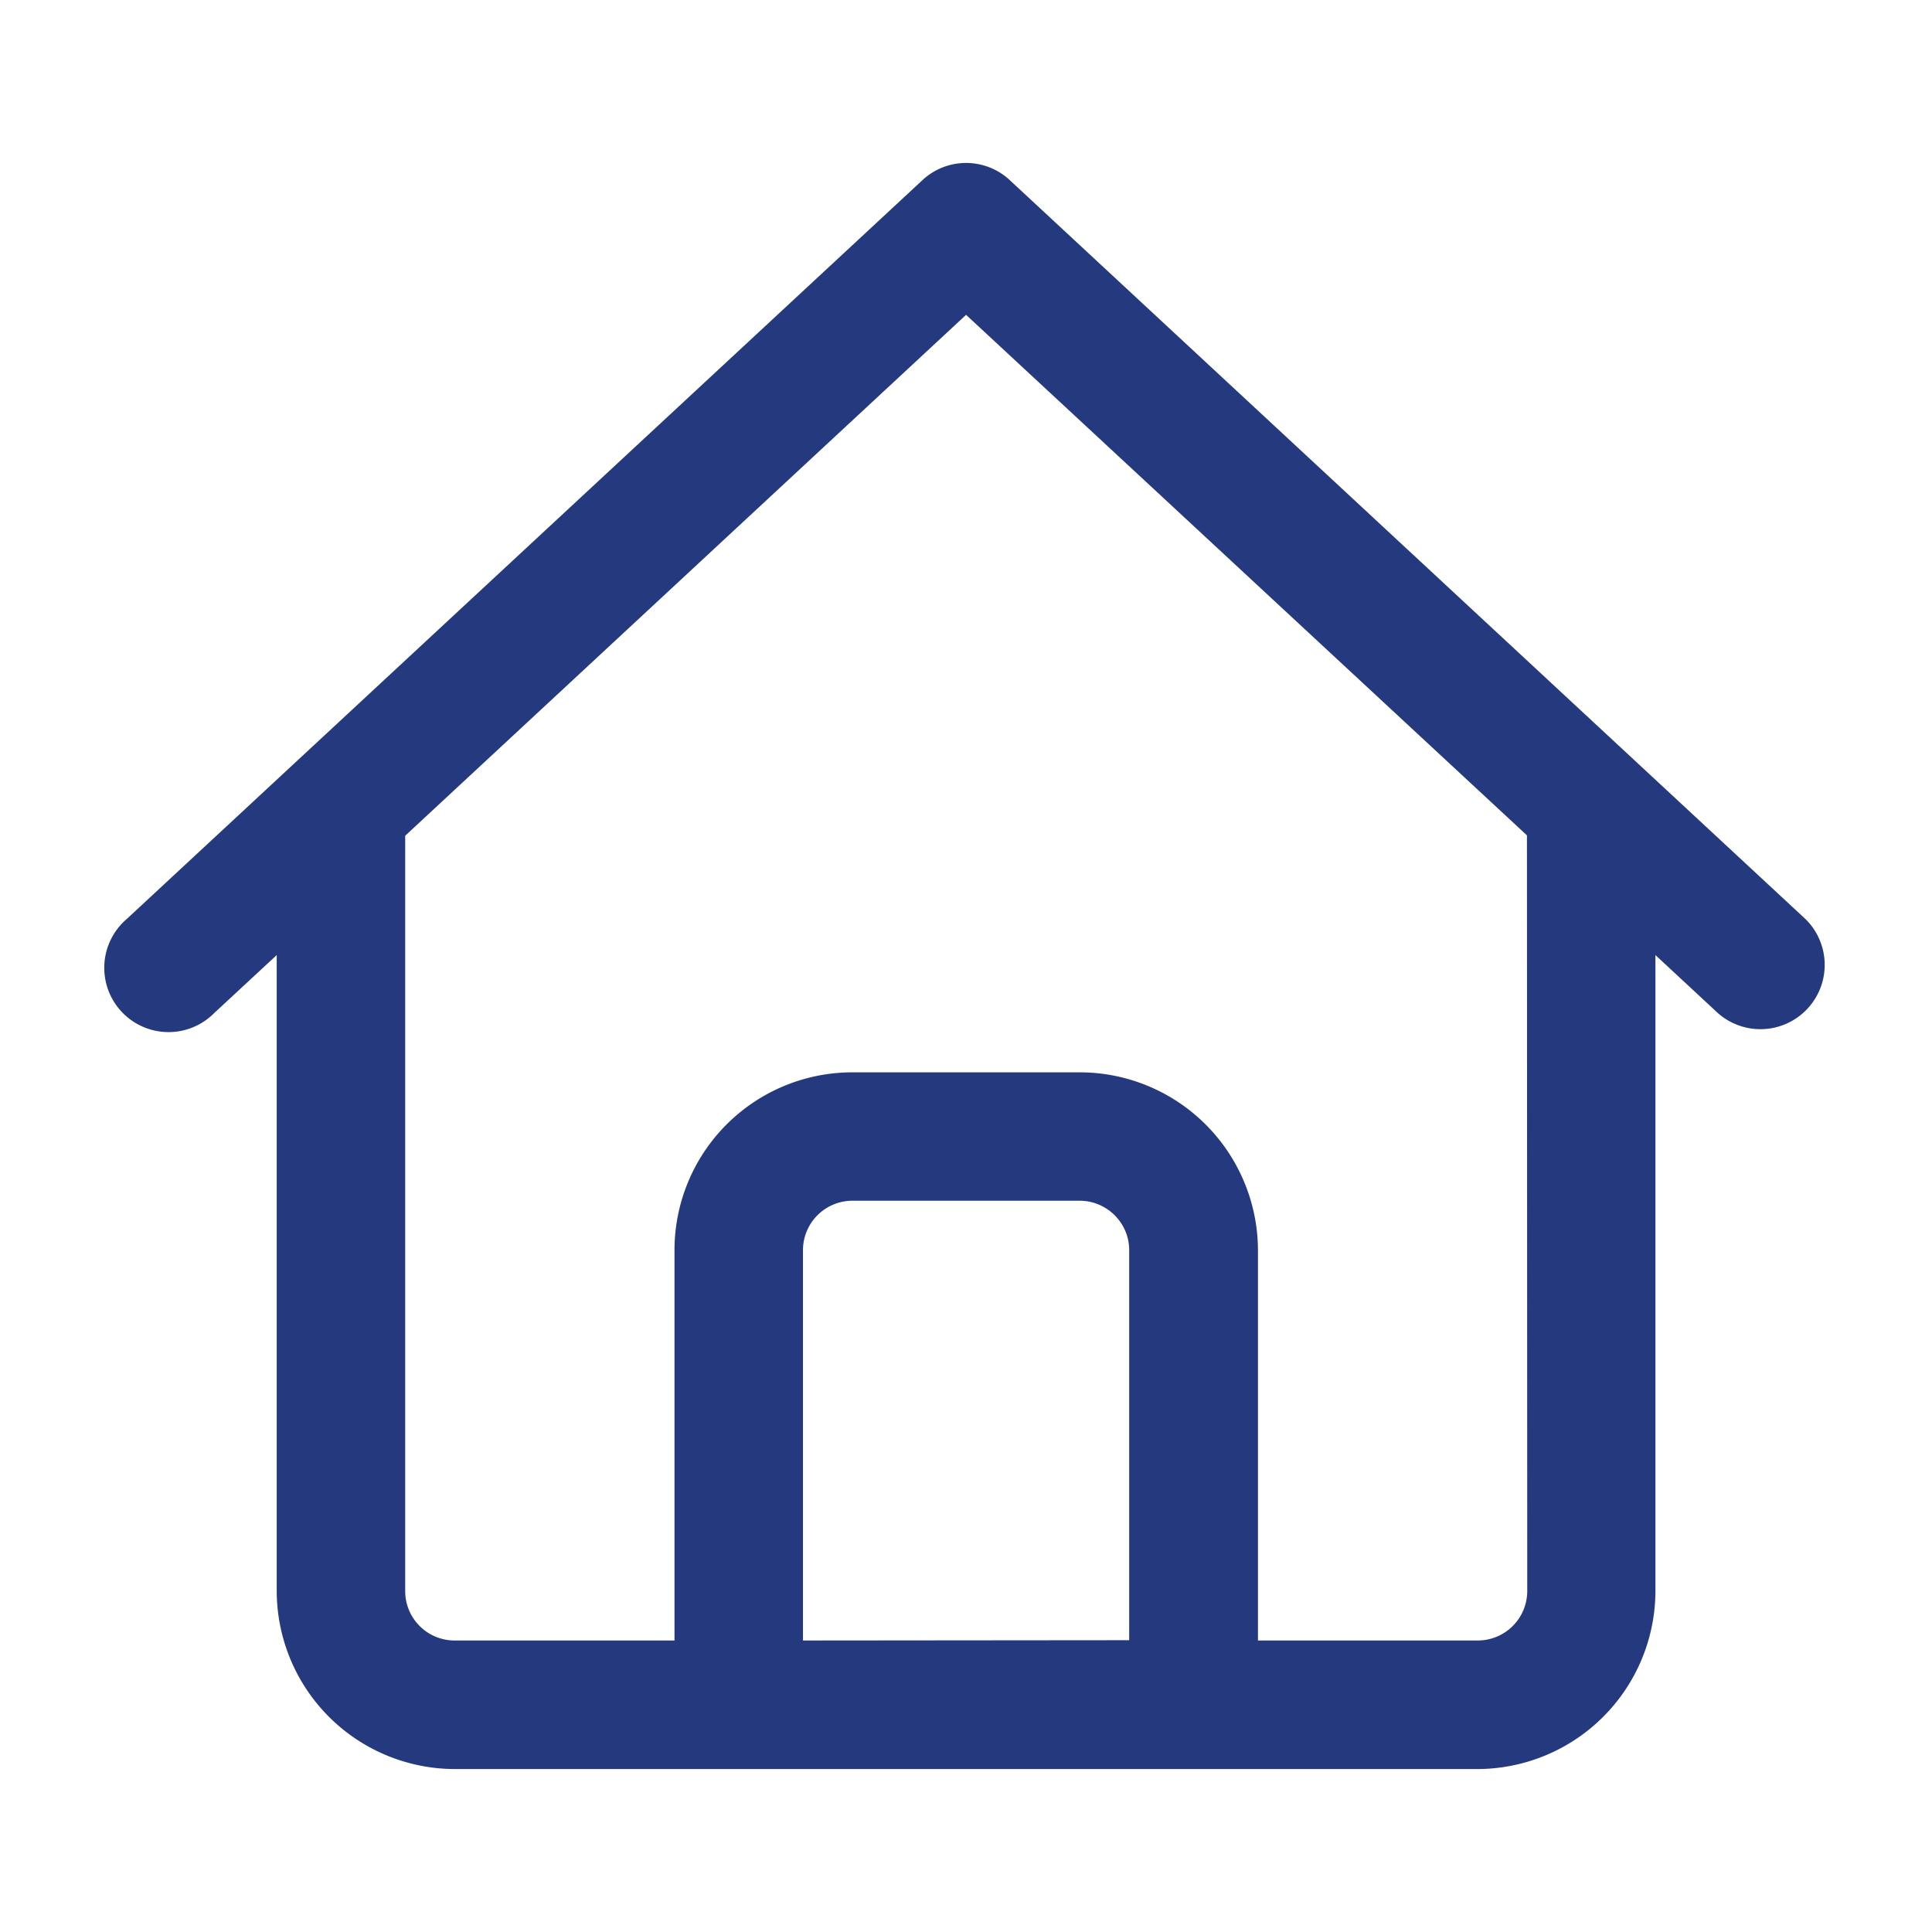
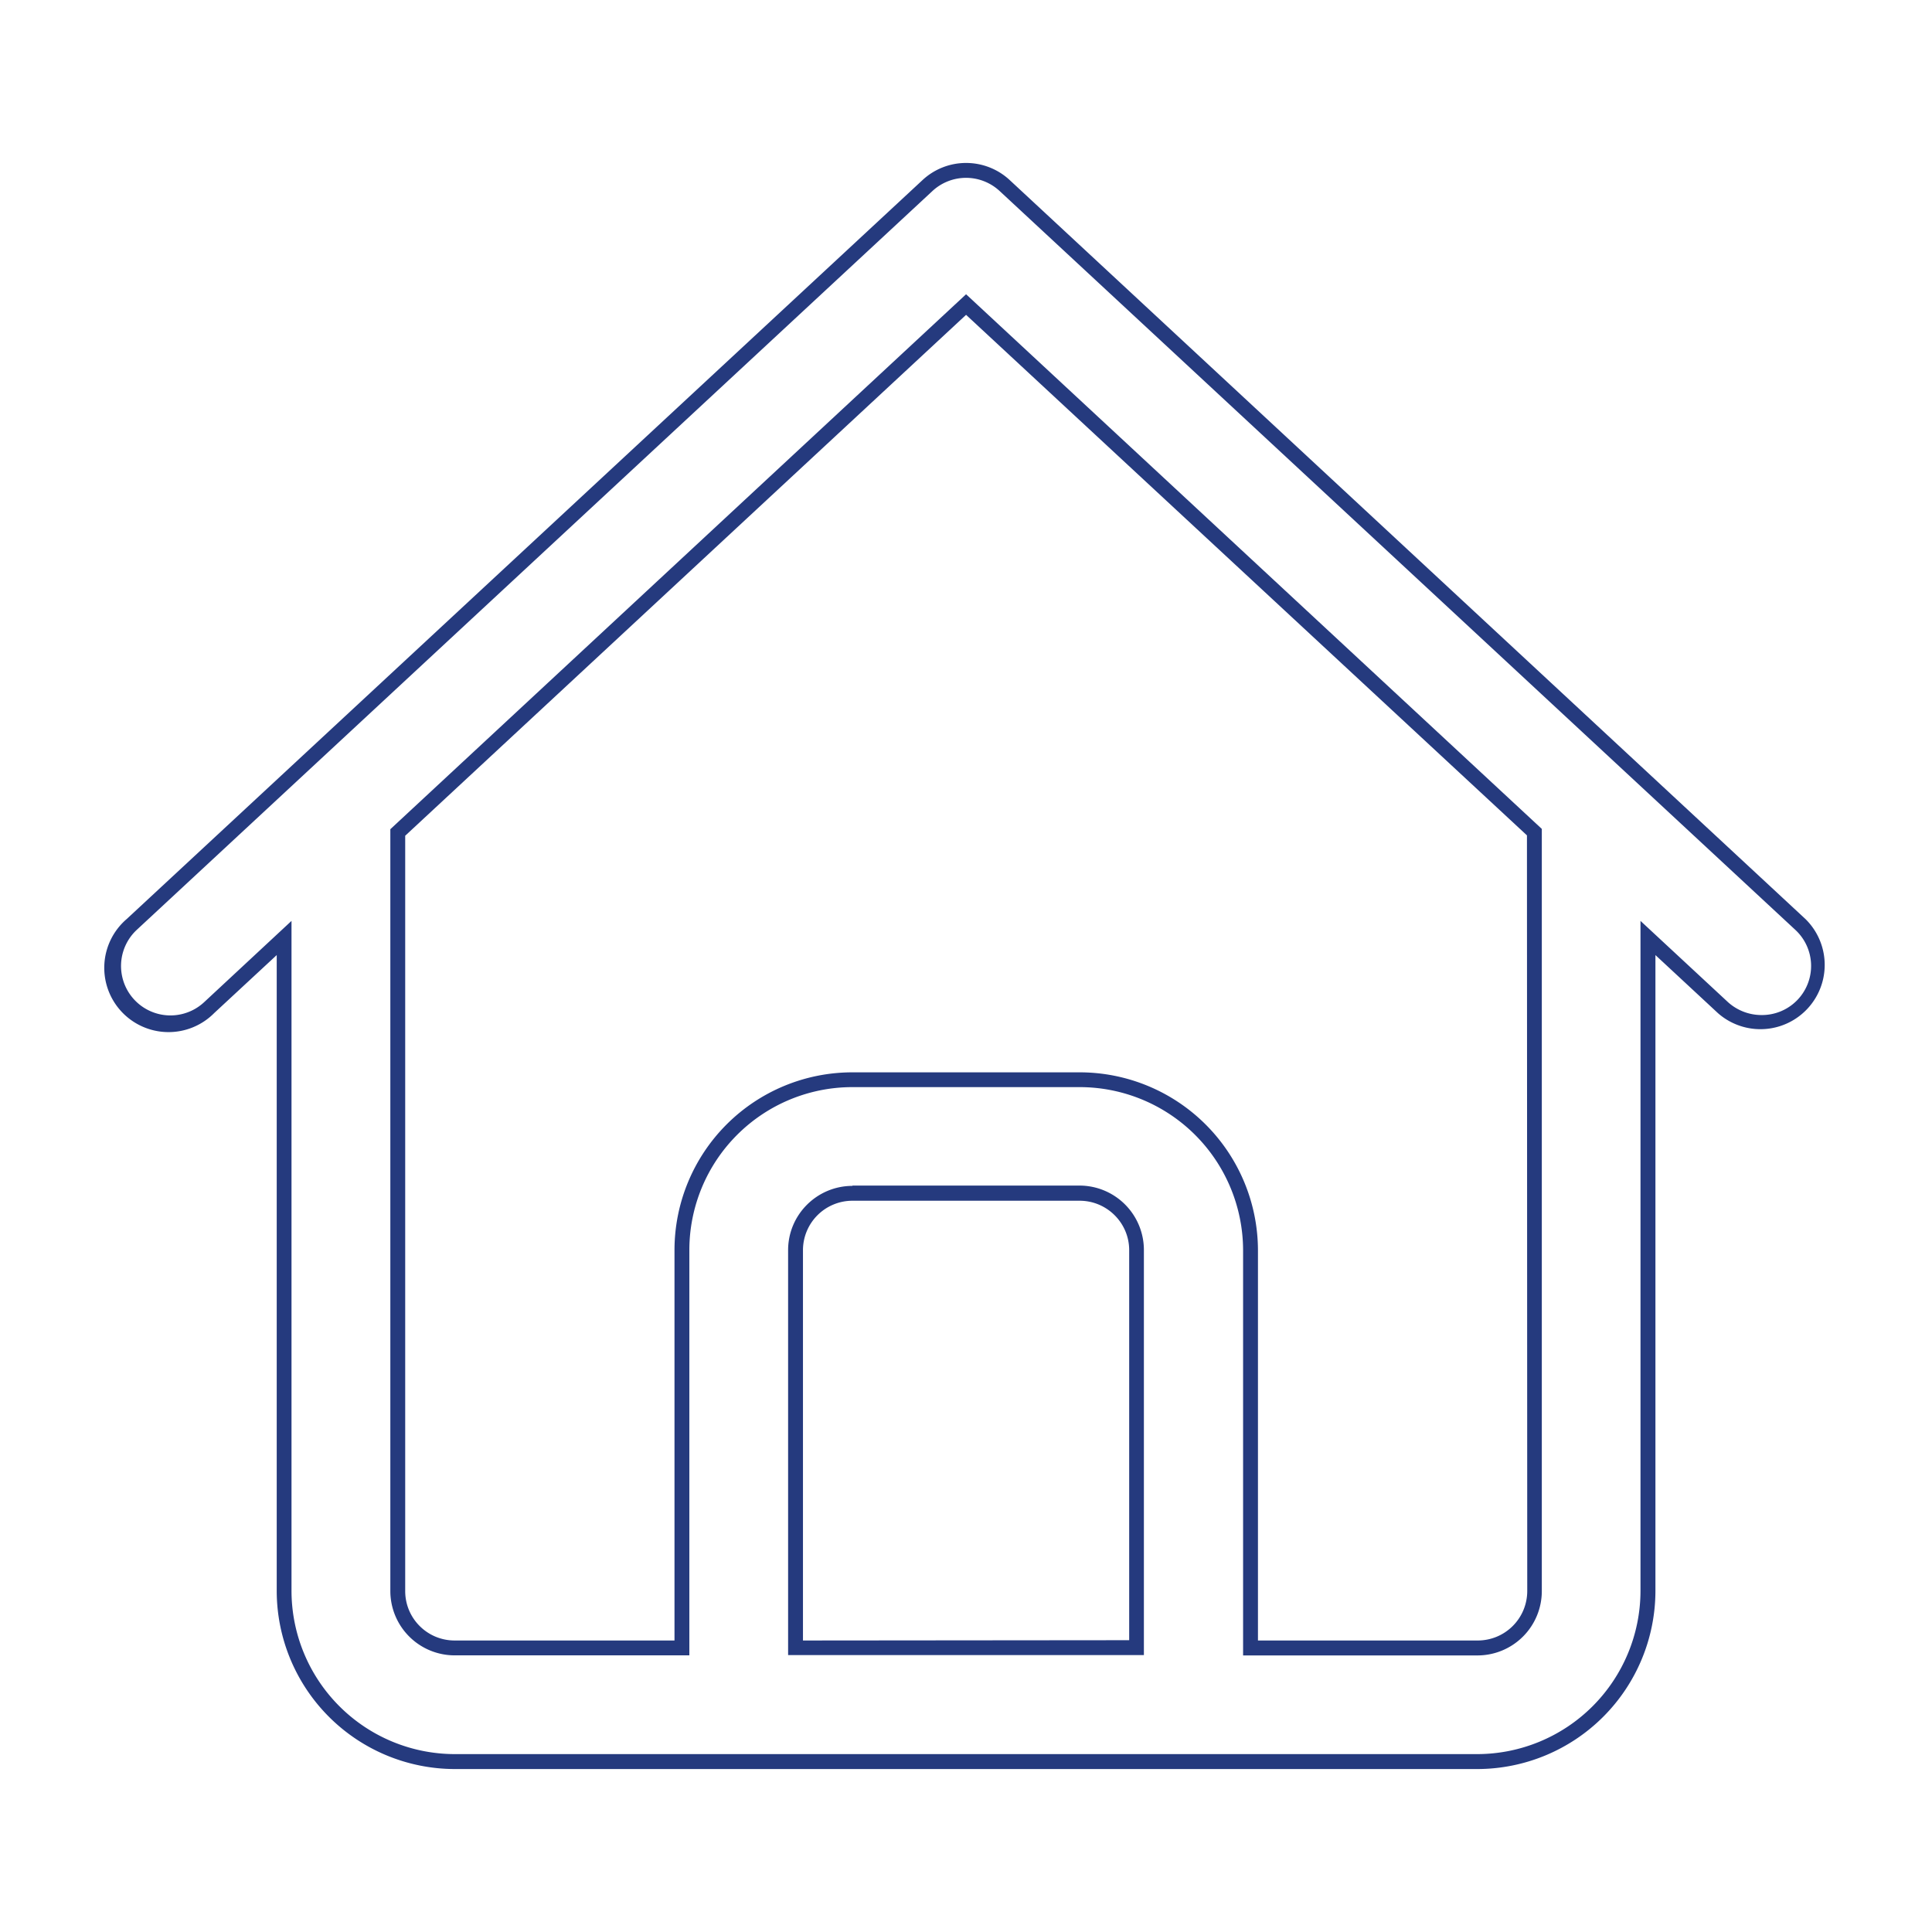
<svg xmlns="http://www.w3.org/2000/svg" viewBox="0 0 26 26">
-   <path fill="#253a7e" d="M13.521 2.498a.765.765 0 00-1.042 0L1.773 12.44a.765.765 0 101.042 1.12l1.009-.937v8.79a2.294 2.294 0 002.294 2.293h13.765a2.294 2.294 0 002.294-2.294v-8.789l1.009.938a.775.775 0 001.081-.04.765.765 0 00-.039-1.08L13.521 2.498zm-2.815 19.68v-5.354c0-.422.343-.765.765-.765h3.058c.422 0 .765.343.765.765v5.353h-4.588zm9.942-.766a.765.765 0 01-.765.765h-3.054v-5.353a2.294 2.294 0 00-2.3-2.295h-3.058a2.294 2.294 0 00-2.294 2.294v5.353H6.118a.765.765 0 01-.765-.765V11.203l7.648-7.1 7.648 7.1-.001 10.21z" />
  <path fill="#253a7e" d="M13.001 2.193c.219 0 .43.083.589.232l10.707 9.943a.865.865 0 01-1.177 1.267l-.842-.782v8.56a2.4 2.4 0 01-2.394 2.394H6.118a2.4 2.4 0 01-2.394-2.394v-8.56l-.841.78a.865.865 0 11-1.178-1.265l10.707-9.942a.86.86 0 01.589-.233zM23.707 13.66a.661.661 0 00.453-1.147L13.453 2.571a.665.665 0 00-.905 0L1.841 12.513a.665.665 0 00.906.974l1.176-1.094v9.02a2.2 2.2 0 002.194 2.193h13.766a2.2 2.2 0 002.194-2.194v-9.019l1.177 1.093a.673.673 0 00.453.174zm-10.706-9.7l7.748 7.195v10.258a.866.866 0 01-.865.865h-3.155v-5.453a2.2 2.2 0 00-2.2-2.195h-3.058a2.194 2.194 0 00-2.194 2.194v5.453H6.118a.866.866 0 01-.865-.865V11.159l7.748-7.199zm7.548 7.282l-7.548-7.005-7.548 7.01v10.165c0 .368.298.665.665.665h2.959v-5.252a2.394 2.394 0 012.394-2.394h3.058a2.4 2.4 0 012.4 2.394v5.252h2.959a.666.666 0 00.665-.665l-.004-10.17zm-9.077 4.713h3.057a.867.867 0 01.865.865v5.453h-4.788v-5.449c0-.477.388-.864.865-.865l.001-.004zm3.724 6.118v-5.249c0-.367-.3-.665-.667-.665h-3.058a.666.666 0 00-.665.665v5.253l4.39-.004z" />
</svg>